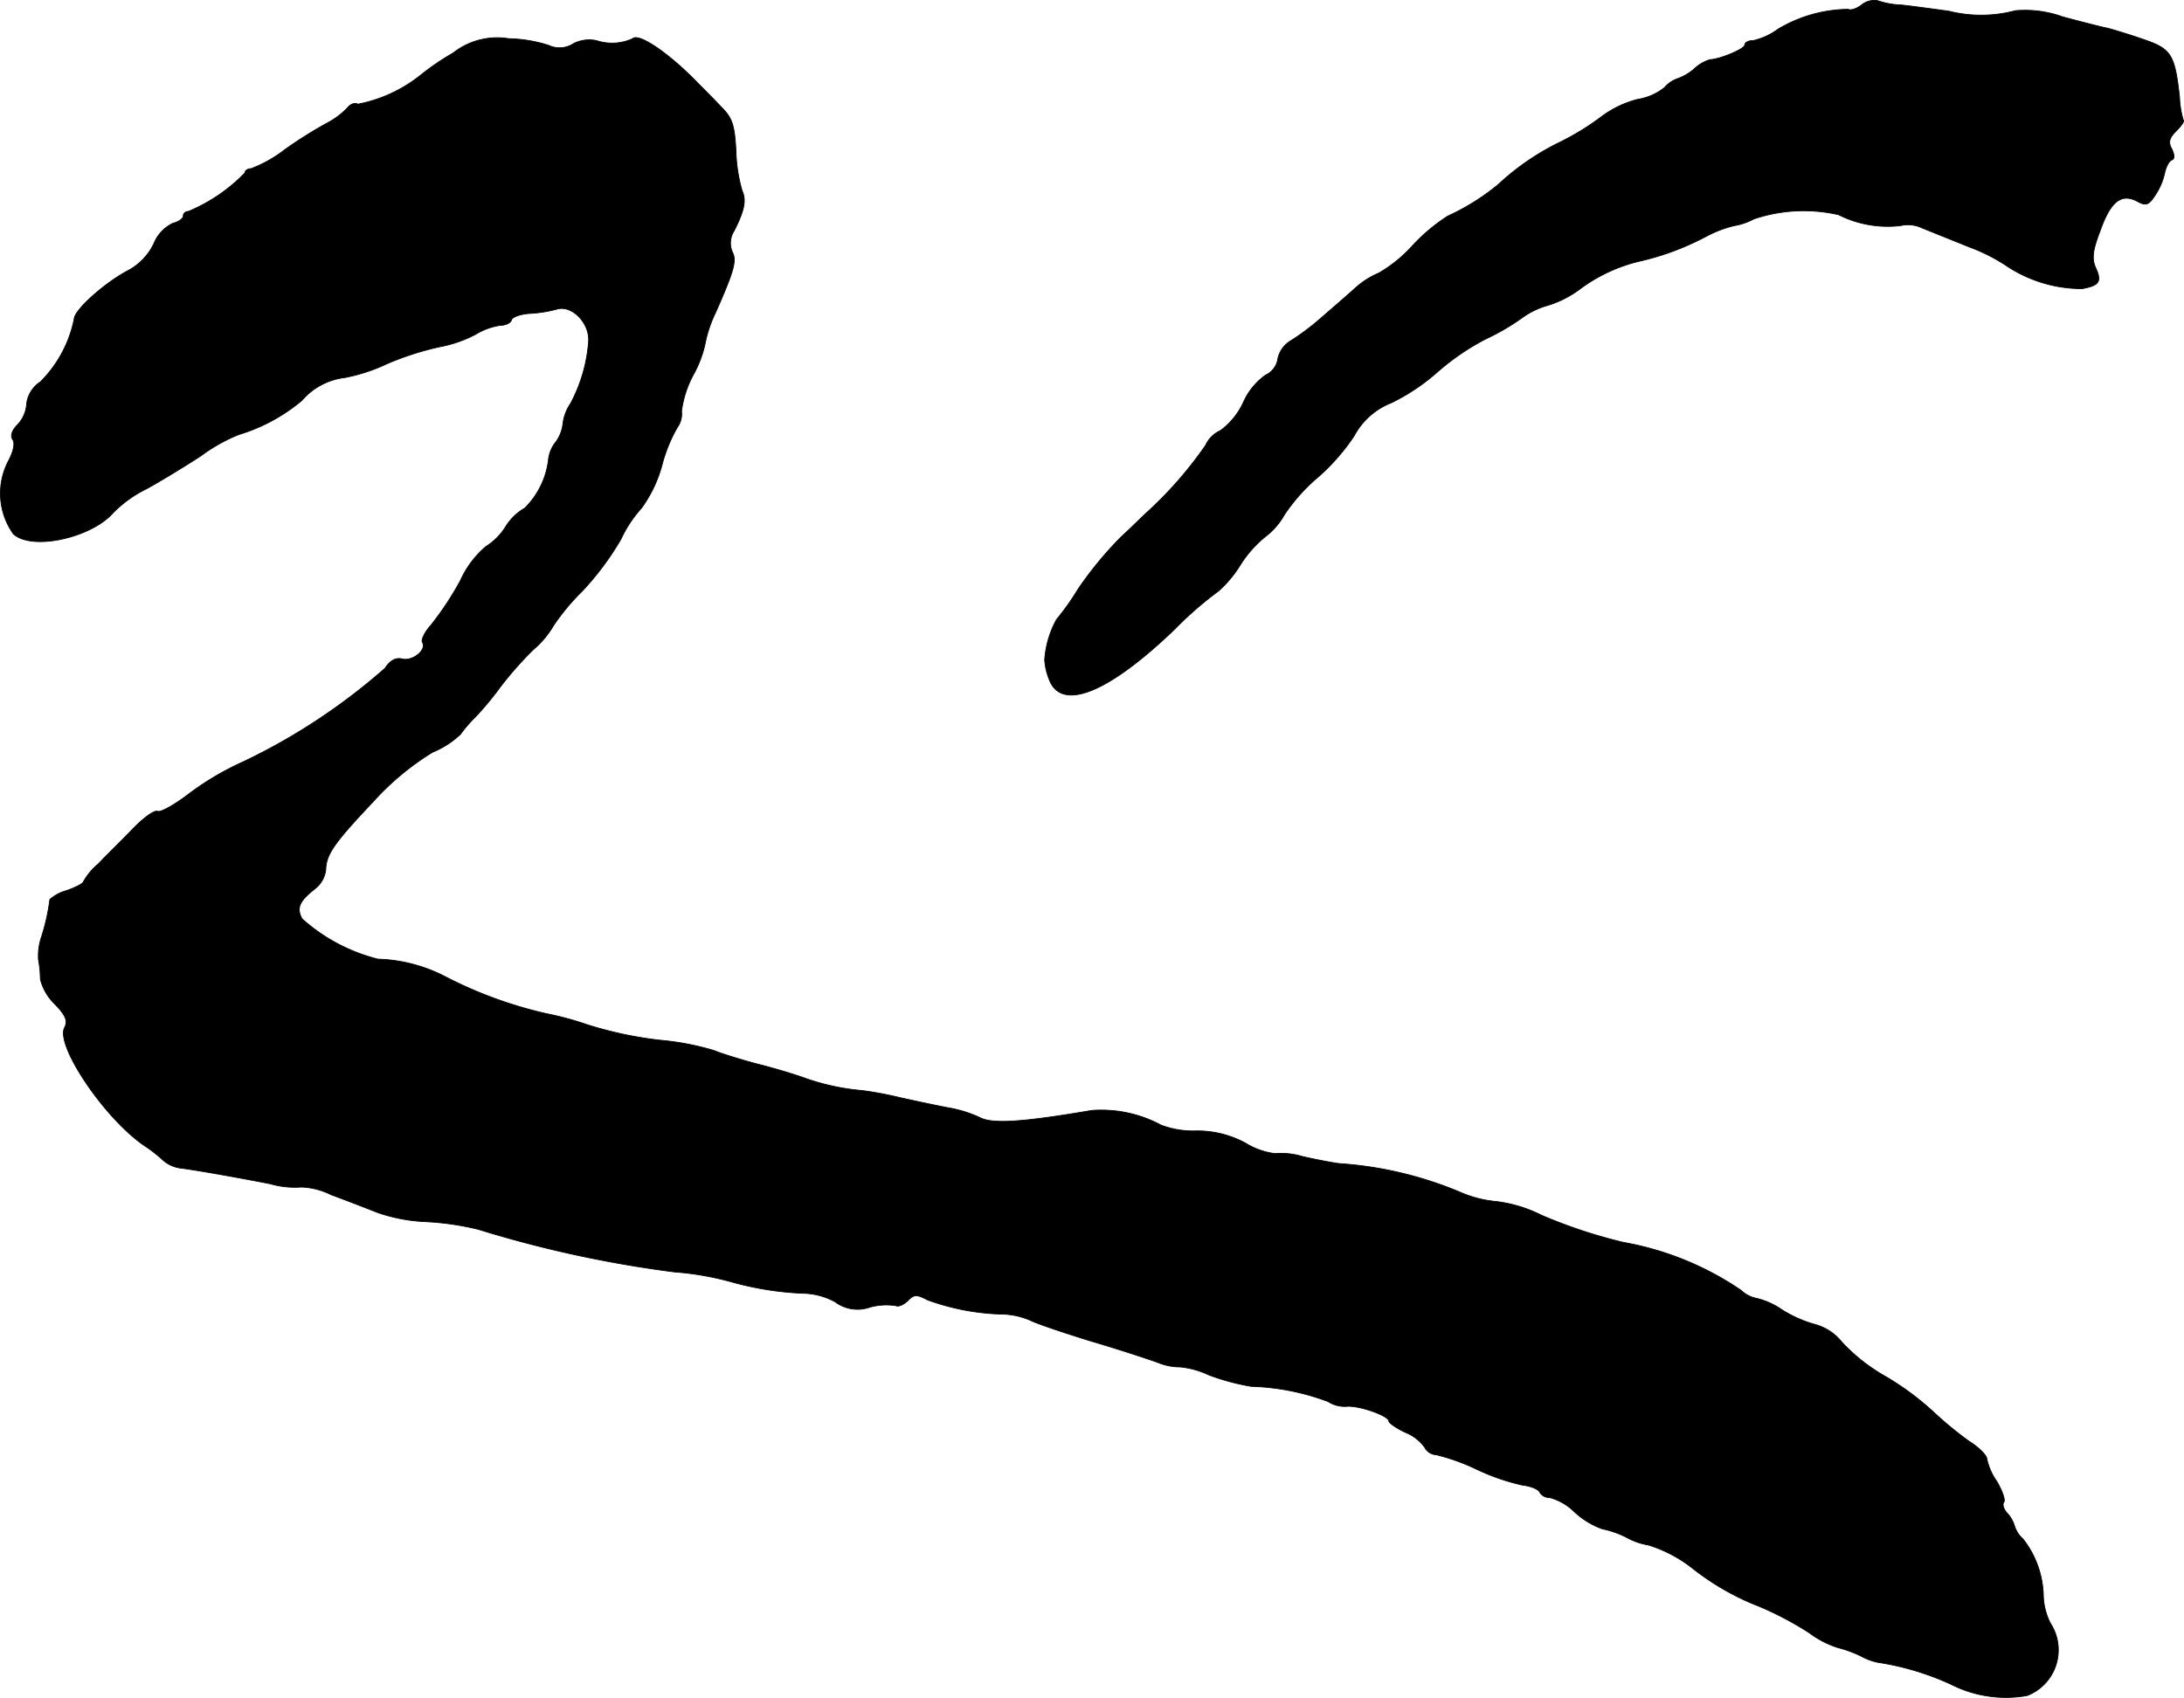
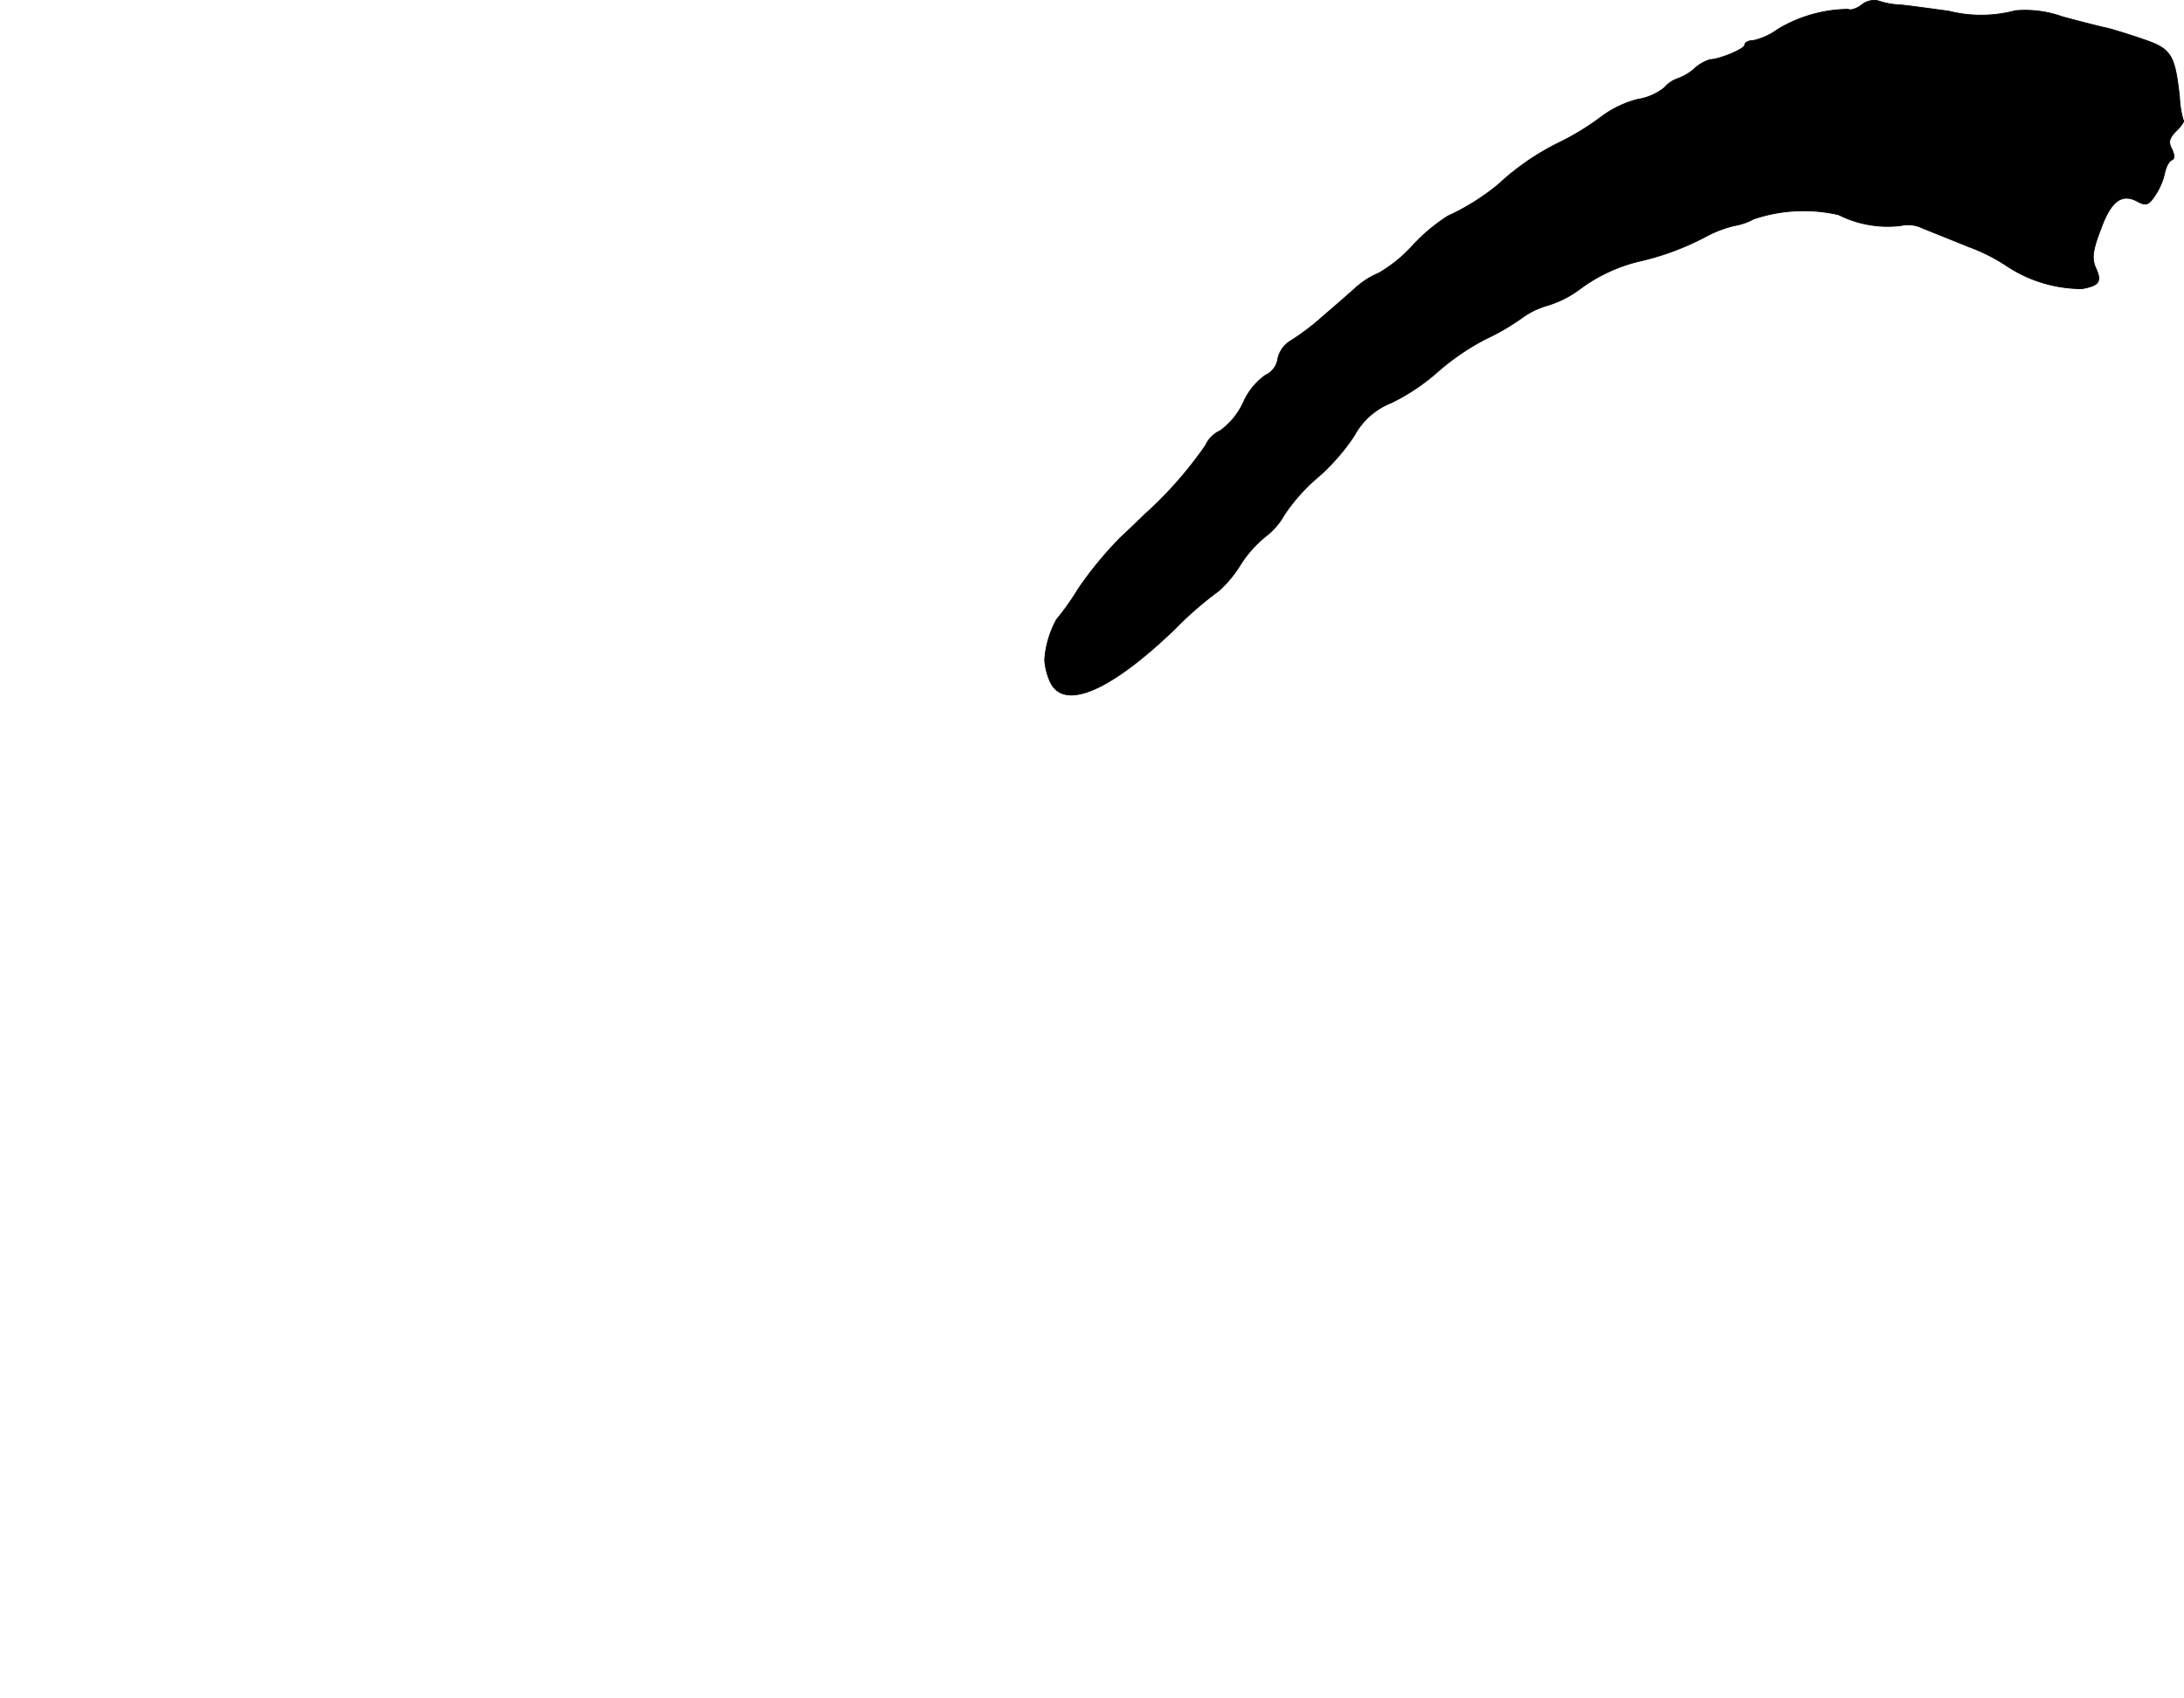
<svg xmlns="http://www.w3.org/2000/svg" version="1.1" width="9.832mm" height="7.644mm" viewBox="0 0 27.87 21.667">
  <defs>
    <style type="text/css">
      .a {
        stroke: #000;
        stroke-linecap: round;
        stroke-linejoin: round;
        stroke-width: 0.01px;
      }
    </style>
  </defs>
  <path class="a" d="M23.755.063c-.061.048-.139.073-.17.055a1.782,1.782,0,0,0-.896.254.848.848,0,0,1-.315.145c-.061,0-.109.024-.109.055,0,.055-.333.188-.442.188a.514.514,0,0,0-.206.121.666.666,0,0,1-.206.121.386.386,0,0,0-.17.115.729.729,0,0,1-.345.151,1.315,1.315,0,0,0-.448.212,3.325,3.325,0,0,1-.539.333,3.206,3.206,0,0,0-.787.539,2.914,2.914,0,0,1-.648.406,2.308,2.308,0,0,0-.436.363,1.806,1.806,0,0,1-.442.363,1.063,1.063,0,0,0-.303.194c-.121.109-.339.297-.472.412a2.997,2.997,0,0,1-.363.267.356.356,0,0,0-.151.218.272.272,0,0,1-.157.212.843.843,0,0,0-.279.339.932.932,0,0,1-.297.369A.377.377,0,0,0,15.384,5.684a5.053,5.053,0,0,1-.733.842c-.03.024-.182.176-.351.333a4.767,4.767,0,0,0-.539.654,3.324,3.324,0,0,1-.279.394,1.239,1.239,0,0,0-.151.515.821.821,0,0,0,.073.285c.176.363.763.115,1.587-.678a4.588,4.588,0,0,1,.557-.485,1.471,1.471,0,0,0,.279-.333,1.486,1.486,0,0,1,.321-.363.907.907,0,0,0,.242-.279,2.33,2.33,0,0,1,.442-.491,2.675,2.675,0,0,0,.448-.515.919.919,0,0,1,.478-.424,2.631,2.631,0,0,0,.581-.388,3.087,3.087,0,0,1,.618-.424,2.922,2.922,0,0,0,.46-.267,1.017,1.017,0,0,1,.315-.157,1.344,1.344,0,0,0,.418-.206,2.079,2.079,0,0,1,.769-.363,3.419,3.419,0,0,0,.86-.321,1.508,1.508,0,0,1,.351-.133.788.788,0,0,0,.248-.085,1.995,1.995,0,0,1,1.084-.055,1.393,1.393,0,0,0,.793.139.416.416,0,0,1,.273.03c.103.042.376.151.6.242a2.295,2.295,0,0,1,.497.254,1.741,1.741,0,0,0,.945.279c.224-.042.254-.091.17-.273-.048-.115-.036-.218.067-.485.133-.369.273-.466.478-.351.103.055.139.036.218-.085a.824.824,0,0,0,.121-.285c.018-.079.055-.151.091-.164s.036-.061,0-.139c-.048-.085-.036-.139.055-.23.067-.067.109-.127.091-.139a1.19,1.19,0,0,1-.048-.297c-.061-.539-.103-.612-.46-.733C27.171.439,26.965.378,26.898.36c-.067-.012-.327-.079-.575-.145a1.41,1.41,0,0,0-.606-.079,1.692,1.692,0,0,1-.848.006c-.218-.03-.491-.067-.606-.079a1.045,1.045,0,0,1-.303-.055A.256.256,0,0,0,23.755.063Z" />
-   <path class="a" d="M5.784.675a3.264,3.264,0,0,0-.418.285,1.836,1.836,0,0,1-.8.369c-.036-.024-.097,0-.133.048a1.026,1.026,0,0,1-.26.194,5.385,5.385,0,0,0-.539.339,1.671,1.671,0,0,1-.43.242c-.042,0-.079.024-.079.055a2.166,2.166,0,0,1-.721.491.062.062,0,0,0-.066.058l-0.0.003c0,.03-.061.073-.133.091a.49.49,0,0,0-.242.26.765.765,0,0,1-.333.345c-.297.157-.684.503-.684.618a1.576,1.576,0,0,1-.43.8.392.392,0,0,0-.176.279.423.423,0,0,1-.115.267c-.073.073-.097.145-.061.194.03.048.006.151-.055.267a.892.892,0,0,0,.061.933c.23.218.993.055,1.278-.273a1.562,1.562,0,0,1,.424-.303c.157-.085.466-.273.69-.418a2.175,2.175,0,0,1,.485-.273,2.263,2.263,0,0,0,.806-.436.853.853,0,0,1,.545-.291,2.253,2.253,0,0,0,.539-.176,3.722,3.722,0,0,1,.678-.218,1.604,1.604,0,0,0,.454-.158.84.84,0,0,1,.315-.115c.067,0,.133-.03.145-.073.012-.036.121-.073.236-.079a1.656,1.656,0,0,0,.339-.054c.194-.061.43.182.406.424a1.989,1.989,0,0,1-.23.781A.578.578,0,0,0,7.183,5.412a.482.482,0,0,1-.091.23.431.431,0,0,0-.091.206,1.049,1.049,0,0,1-.303.636A.698.698,0,0,0,6.45,6.726a.784.784,0,0,1-.248.248,1.234,1.234,0,0,0-.327.436,4.001,4.001,0,0,1-.376.569c-.079.085-.127.188-.109.218.061.097-.127.248-.26.212-.079-.018-.151.018-.218.121A7.84,7.84,0,0,1,3.113,9.718a3.647,3.647,0,0,0-.684.4c-.188.145-.376.254-.418.236s-.188.091-.321.23c-.139.145-.339.339-.436.442a.804.804,0,0,0-.188.224c0,.024-.097.073-.212.115a.531.531,0,0,0-.218.115,2.691,2.691,0,0,1-.103.466.75.75,0,0,0-.042.303,1.5,1.5,0,0,1,.024.248.672.672,0,0,0,.188.321c.139.145.164.212.121.297-.121.23.527,1.181,1.03,1.514a1.805,1.805,0,0,1,.224.176.426.426,0,0,0,.224.103c.157.018.678.109,1.145.2a1.131,1.131,0,0,0,.4.042.924.924,0,0,1,.376.097c.182.067.448.17.6.23a2.152,2.152,0,0,0,.612.115,3.609,3.609,0,0,1,.666.097,14.849,14.849,0,0,0,2.508.545,3.747,3.747,0,0,1,.727.127,4.015,4.015,0,0,0,.909.145.883.883,0,0,1,.412.109.476.476,0,0,0,.448.067.799.799,0,0,1,.327-.018c.03.018.097-.012.151-.061.079-.085.115-.085.254-.012a3.019,3.019,0,0,0,.981.182.962.962,0,0,1,.333.079c.067.036.406.151.757.26.351.103.739.23.872.279a.735.735,0,0,0,.279.055,1.109,1.109,0,0,1,.369.103,2.918,2.918,0,0,0,.539.145,3.037,3.037,0,0,1,.981.194.392.392,0,0,0,.242.061c.157-.012.533.121.533.188,0,.024.097.091.212.145a.553.553,0,0,1,.248.194.174.174,0,0,0,.145.091,2.646,2.646,0,0,1,.509.182,2.778,2.778,0,0,0,.594.206c.109.012.206.055.218.091a.141.141,0,0,0,.127.067.724.724,0,0,1,.315.182,1.027,1.027,0,0,0,.357.218,1.209,1.209,0,0,1,.321.115.857.857,0,0,0,.267.091,1.747,1.747,0,0,1,.563.297,3.283,3.283,0,0,0,.848.485,4.187,4.187,0,0,1,.642.339,1.227,1.227,0,0,0,.363.188,1.526,1.526,0,0,1,.297.109.771.771,0,0,0,.212.079,3.501,3.501,0,0,1,.933.279,1.545,1.545,0,0,0,.975.145.624.624,0,0,0,.297-.921.831.831,0,0,1-.091-.369,1.222,1.222,0,0,0-.26-.709.364.364,0,0,1-.109-.17.418.418,0,0,0-.097-.164c-.042-.048-.061-.109-.036-.139.018-.03-.024-.145-.091-.26a.796.796,0,0,1-.127-.285c0-.048-.103-.151-.23-.23a4.67,4.67,0,0,1-.442-.363,3.549,3.549,0,0,0-.618-.46,2.337,2.337,0,0,1-.557-.436.659.659,0,0,0-.345-.23,1.599,1.599,0,0,1-.424-.188.956.956,0,0,0-.321-.145.396.396,0,0,1-.2-.103,3.859,3.859,0,0,0-1.502-.612,6.454,6.454,0,0,1-1.042-.345,1.775,1.775,0,0,0-.575-.176,1.477,1.477,0,0,1-.442-.109,4.8,4.8,0,0,0-1.569-.376c-.097-.012-.315-.055-.472-.091a.918.918,0,0,0-.345-.036.941.941,0,0,1-.376-.133,1.288,1.288,0,0,0-.624-.157,1.167,1.167,0,0,1-.454-.073,1.614,1.614,0,0,0-.884-.188c-.884.151-1.272.176-1.429.091a1.575,1.575,0,0,0-.382-.121c-.133-.024-.418-.085-.636-.133a4.6,4.6,0,0,0-.485-.091,2.931,2.931,0,0,1-.727-.157c-.151-.055-.436-.139-.636-.188-.2-.055-.436-.127-.521-.164a3.441,3.441,0,0,0-.69-.133,4.913,4.913,0,0,1-.939-.2,3.872,3.872,0,0,0-.515-.139,5.417,5.417,0,0,1-1.302-.478,1.991,1.991,0,0,0-.848-.218,2.282,2.282,0,0,1-.969-.515c-.073-.139-.036-.224.164-.382a.362.362,0,0,0,.139-.242c.006-.2.103-.339.606-.872a3.461,3.461,0,0,1,.757-.63,1.149,1.149,0,0,0,.357-.23,1.633,1.633,0,0,1,.182-.212,3.785,3.785,0,0,0,.309-.369,4.489,4.489,0,0,1,.436-.497,1.198,1.198,0,0,0,.26-.309,2.812,2.812,0,0,1,.363-.436,3.665,3.665,0,0,0,.497-.666,1.577,1.577,0,0,1,.26-.394,1.675,1.675,0,0,0,.267-.563,1.933,1.933,0,0,1,.194-.472A.291.291,0,0,0,8.697,5.248a1.359,1.359,0,0,1,.151-.466,1.426,1.426,0,0,0,.151-.4,1.617,1.617,0,0,1,.133-.394c.236-.533.273-.666.212-.775a.286.286,0,0,1,.024-.267c.133-.26.157-.394.103-.509a2.006,2.006,0,0,1-.079-.509c-.018-.339-.048-.424-.194-.569-.091-.097-.224-.23-.291-.297C8.546.687,8.152.415,8.073.493A.631.631,0,0,1,7.613.518a.447.447,0,0,0-.291.036.327.327,0,0,1-.321.024A1.788,1.788,0,0,0,6.492.493.906.906,0,0,0,5.784.675Z" />
</svg>